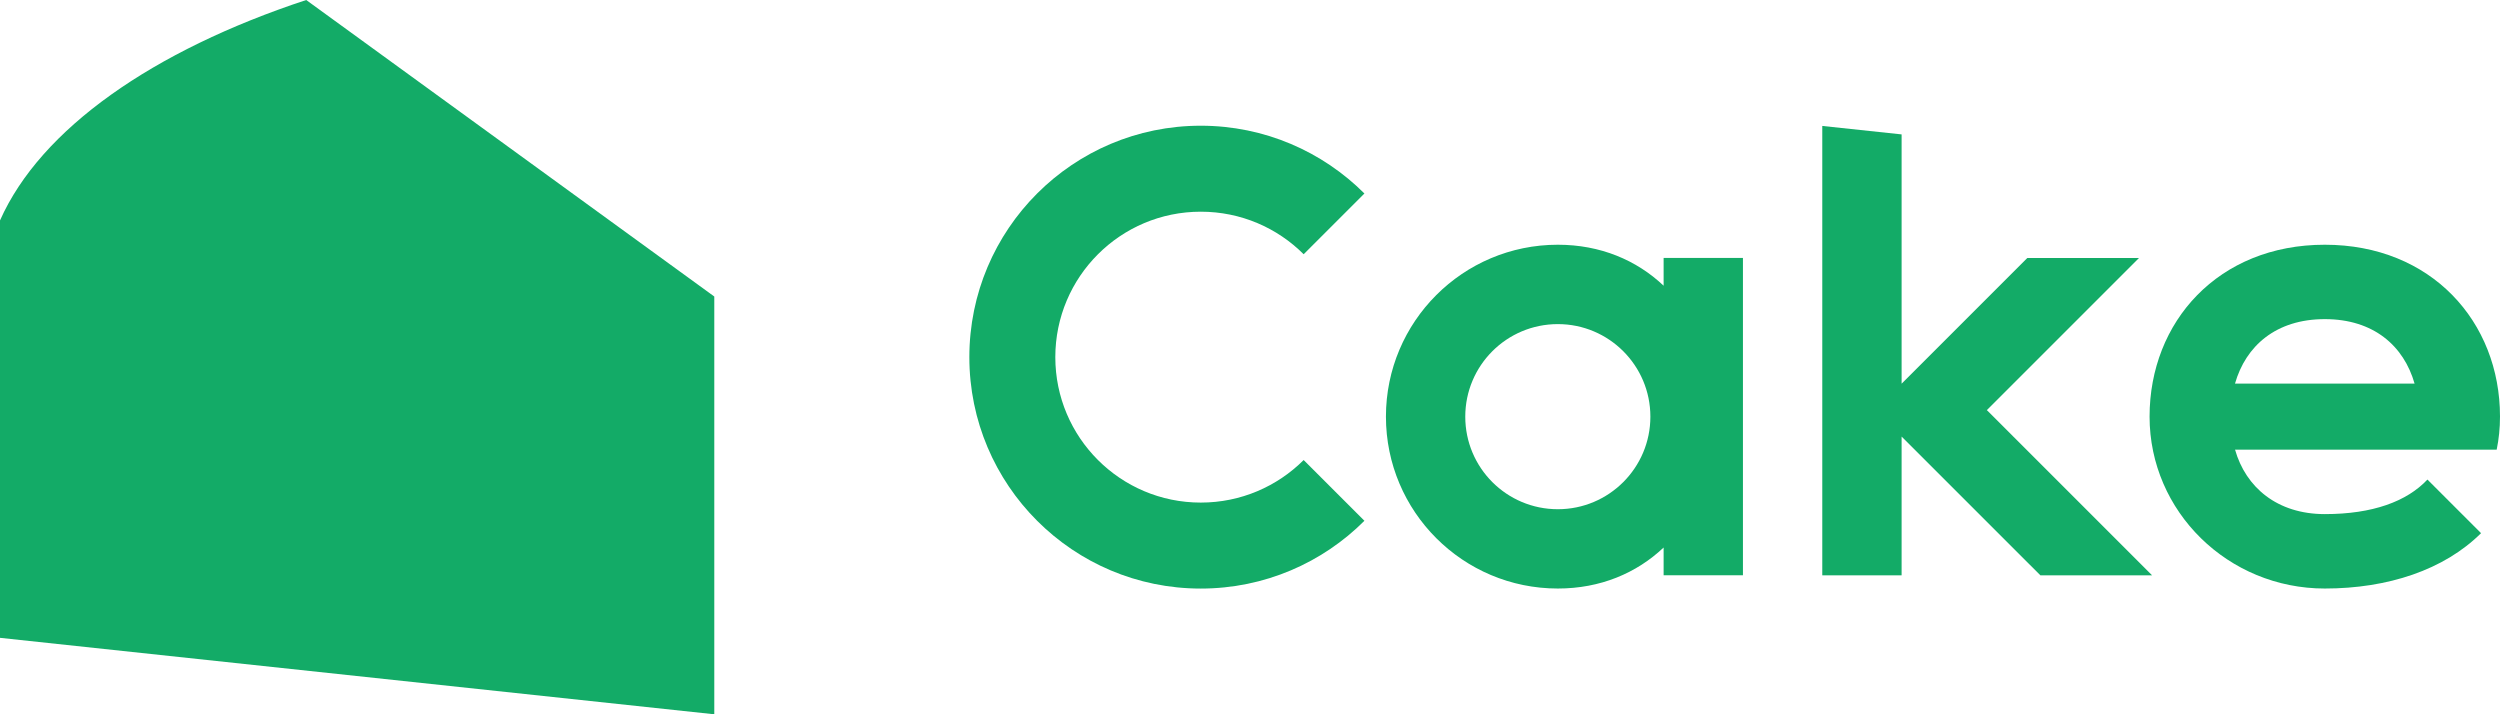
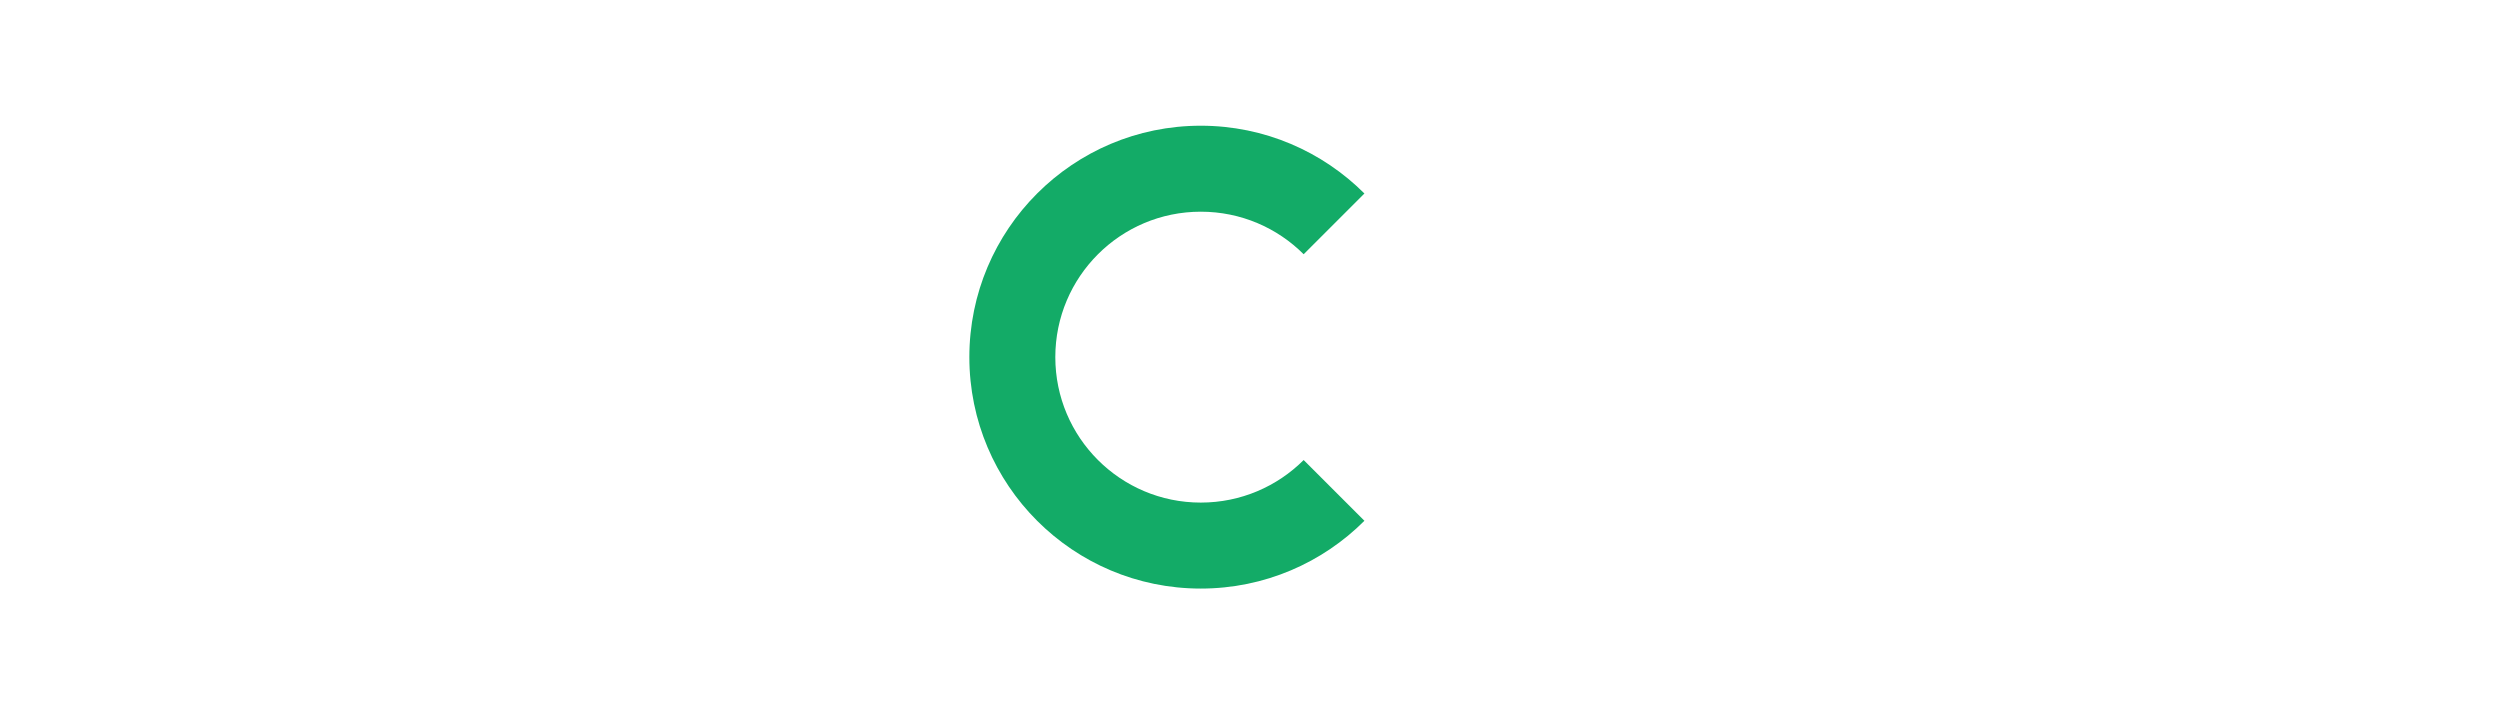
<svg xmlns="http://www.w3.org/2000/svg" width="112" height="32" viewBox="0 0 112 32" fill="none">
  <g clip-path="url(#clip0_2203_2463)">
-     <path d="M32 13.284V32C21.333 30.861 10.667 29.718 0 28.575V9.874C0 9.874 0 9.87 0.004 9.867C1.825 5.775 6.846 2.267 13.718 0L32 13.284Z" fill="#13AB67" />
    <path d="M58.404 20.61L61.126 23.331C59.252 25.206 56.655 26.368 53.794 26.368C48.069 26.368 43.427 21.726 43.427 16C43.427 10.274 48.069 5.632 53.794 5.632C56.655 5.632 59.25 6.794 61.126 8.669L58.404 11.39C57.225 10.211 55.596 9.484 53.794 9.484C50.196 9.484 47.278 12.402 47.278 16C47.278 19.598 50.196 22.516 53.794 22.516C55.594 22.516 57.225 21.787 58.404 20.61Z" fill="#13AB67" />
-     <path d="M74.53 11.556V12.8C73.318 11.653 71.695 10.964 69.791 10.964C65.537 10.964 62.09 14.411 62.09 18.665C62.09 22.918 65.537 26.366 69.791 26.366C71.695 26.366 73.318 25.676 74.53 24.529V25.773H78.084V11.556H74.53ZM69.791 22.813C67.501 22.813 65.644 20.96 65.644 18.667C65.644 16.373 67.501 14.52 69.791 14.52C72.08 14.52 73.937 16.377 73.937 18.667C73.937 20.956 72.08 22.813 69.791 22.813Z" fill="#13AB67" />
-     <path d="M111.851 20.147C111.949 19.672 112 19.175 112 18.665C112 14.411 108.92 10.964 104.151 10.964C99.381 10.964 96.301 14.411 96.301 18.665C96.301 22.918 99.817 26.366 104.151 26.366C106.973 26.366 109.493 25.533 111.151 23.886L108.749 21.484C107.827 22.467 106.29 23.032 104.152 23.032C102.015 23.032 100.61 21.83 100.13 20.145H111.853L111.851 20.147ZM104.151 14.297C106.345 14.297 107.693 15.503 108.173 17.185H100.128C100.608 15.503 101.958 14.297 104.151 14.297Z" fill="#13AB67" />
-     <path d="M96.413 25.775H91.41L85.192 19.558V25.775H81.638V5.642C82.823 5.769 84.008 5.893 85.192 6.021V17.189L90.823 11.558H95.827L89.011 18.373L96.413 25.775Z" fill="#13AB67" />
  </g>
  <defs>
    <clipPath id="clip0_2203_2463">
      <rect width="112" height="32" fill="white" />
    </clipPath>
  </defs>
</svg>